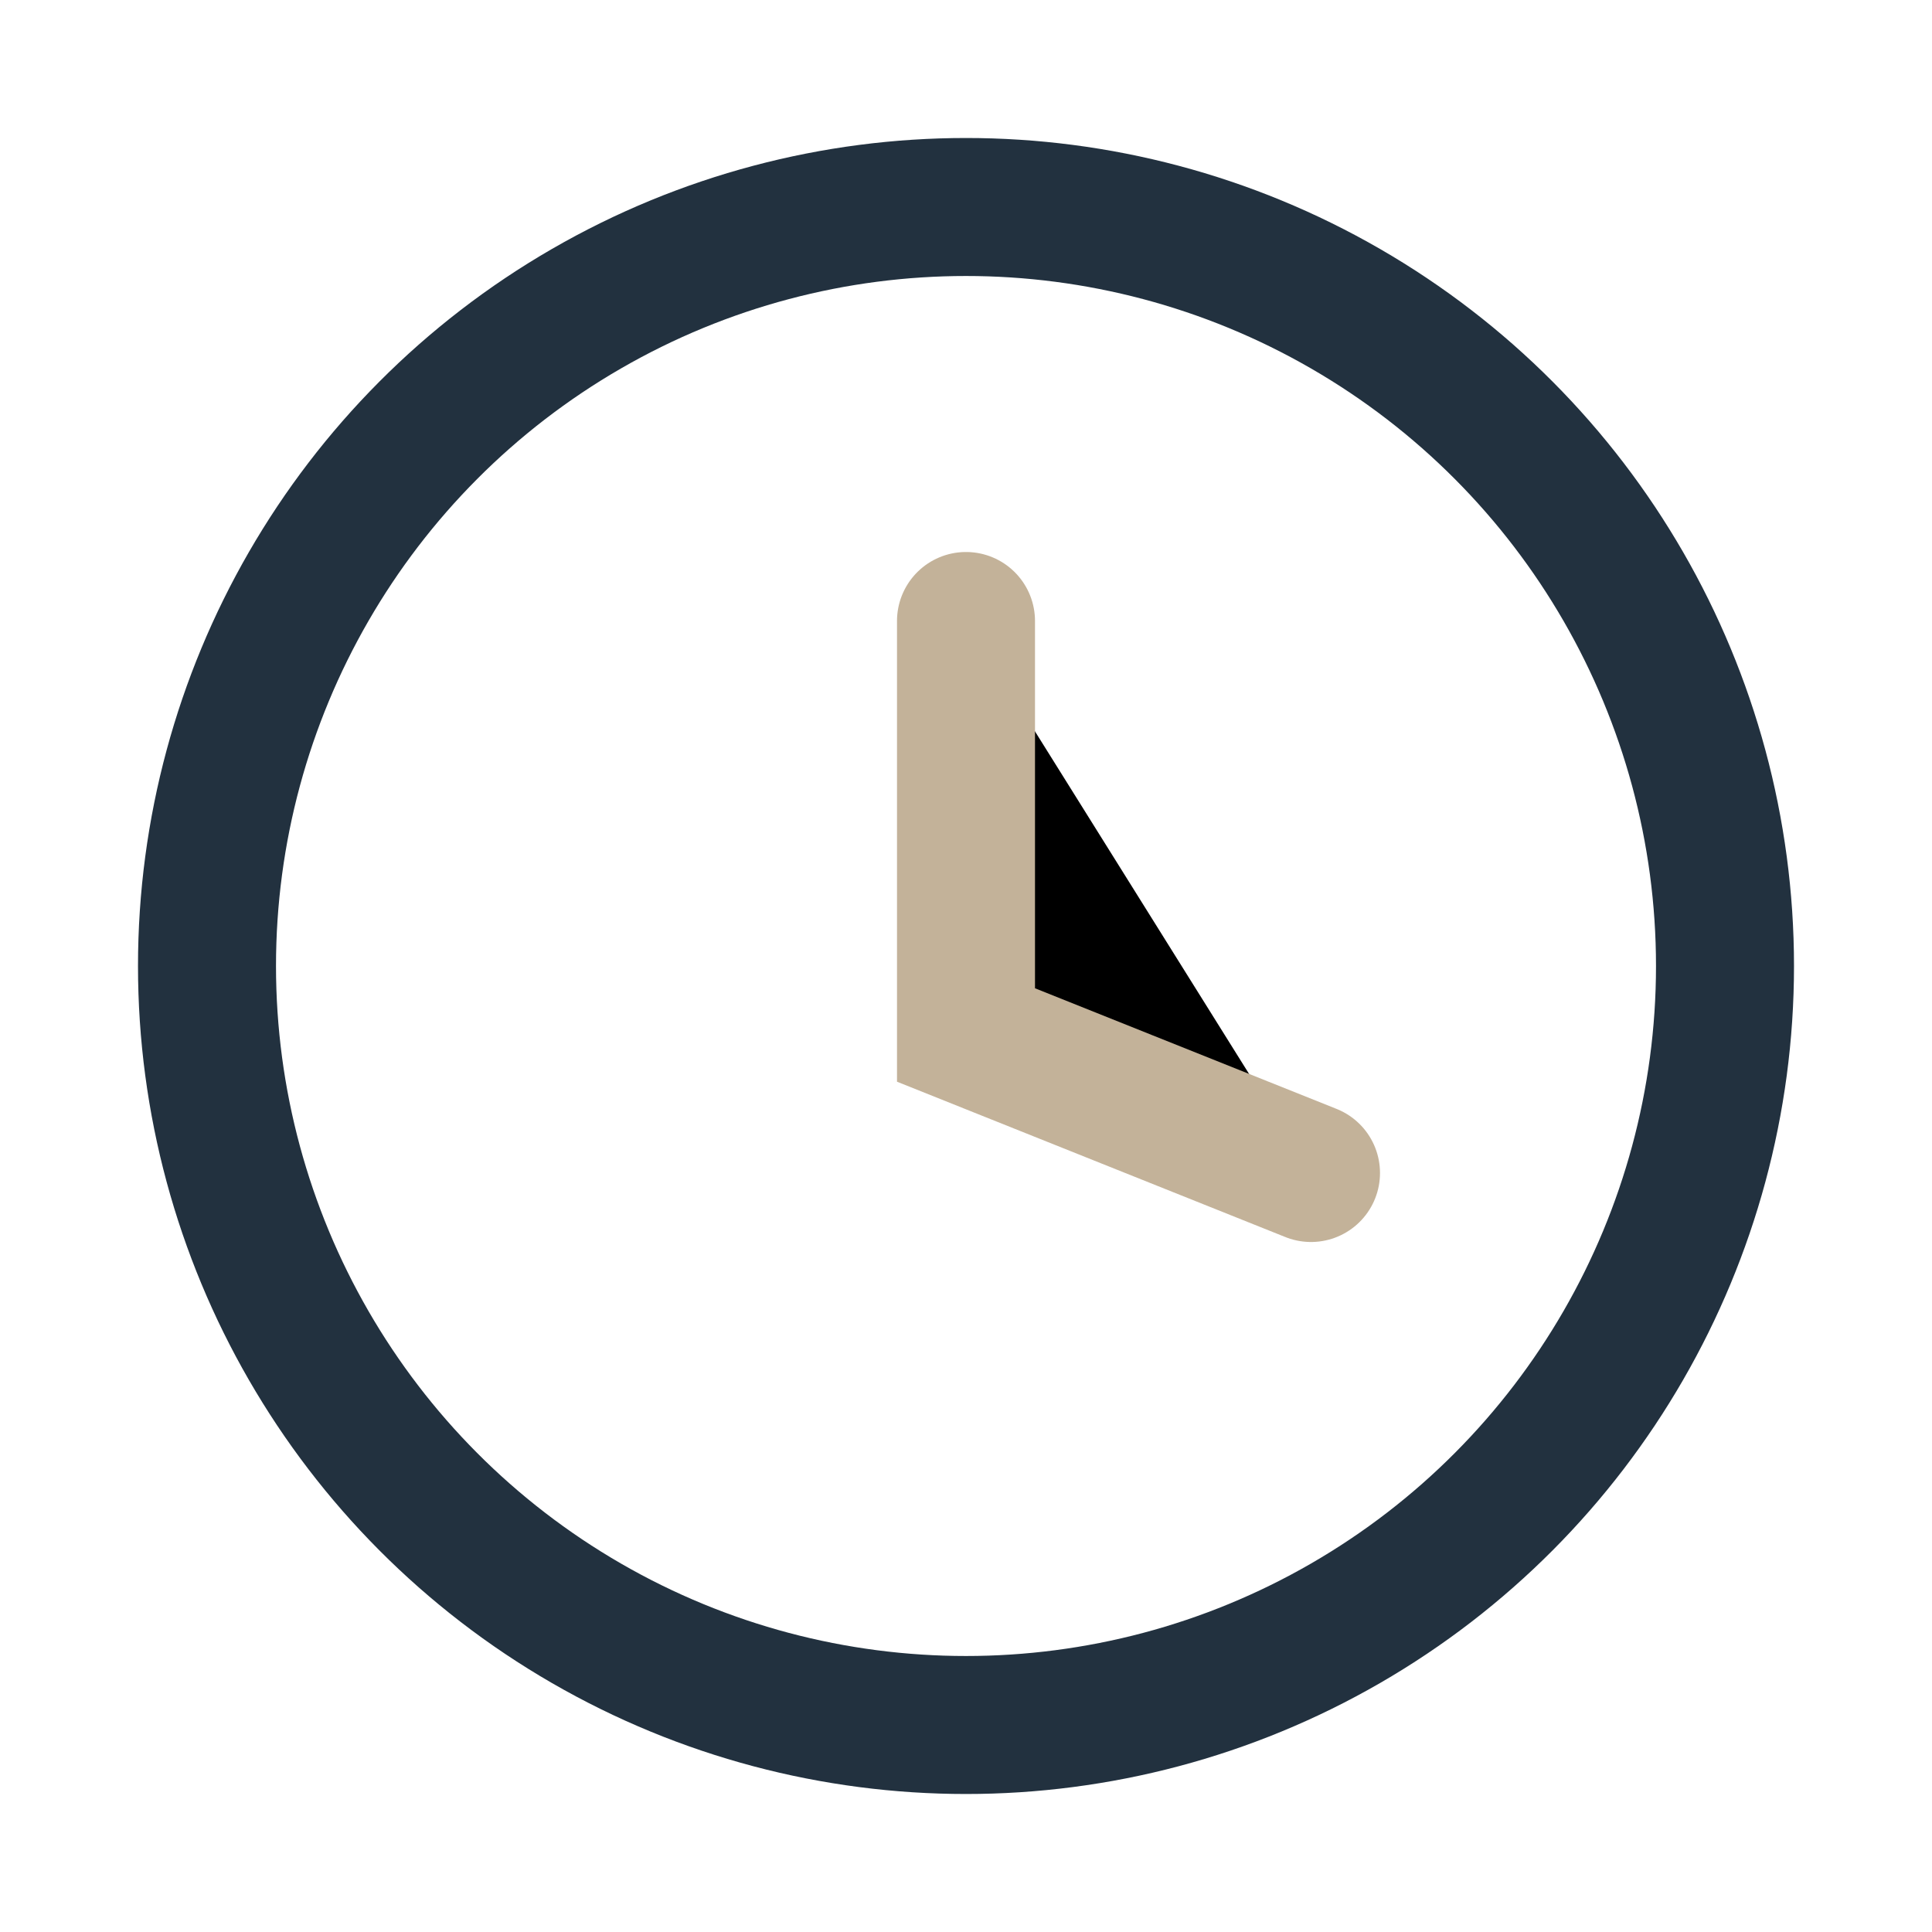
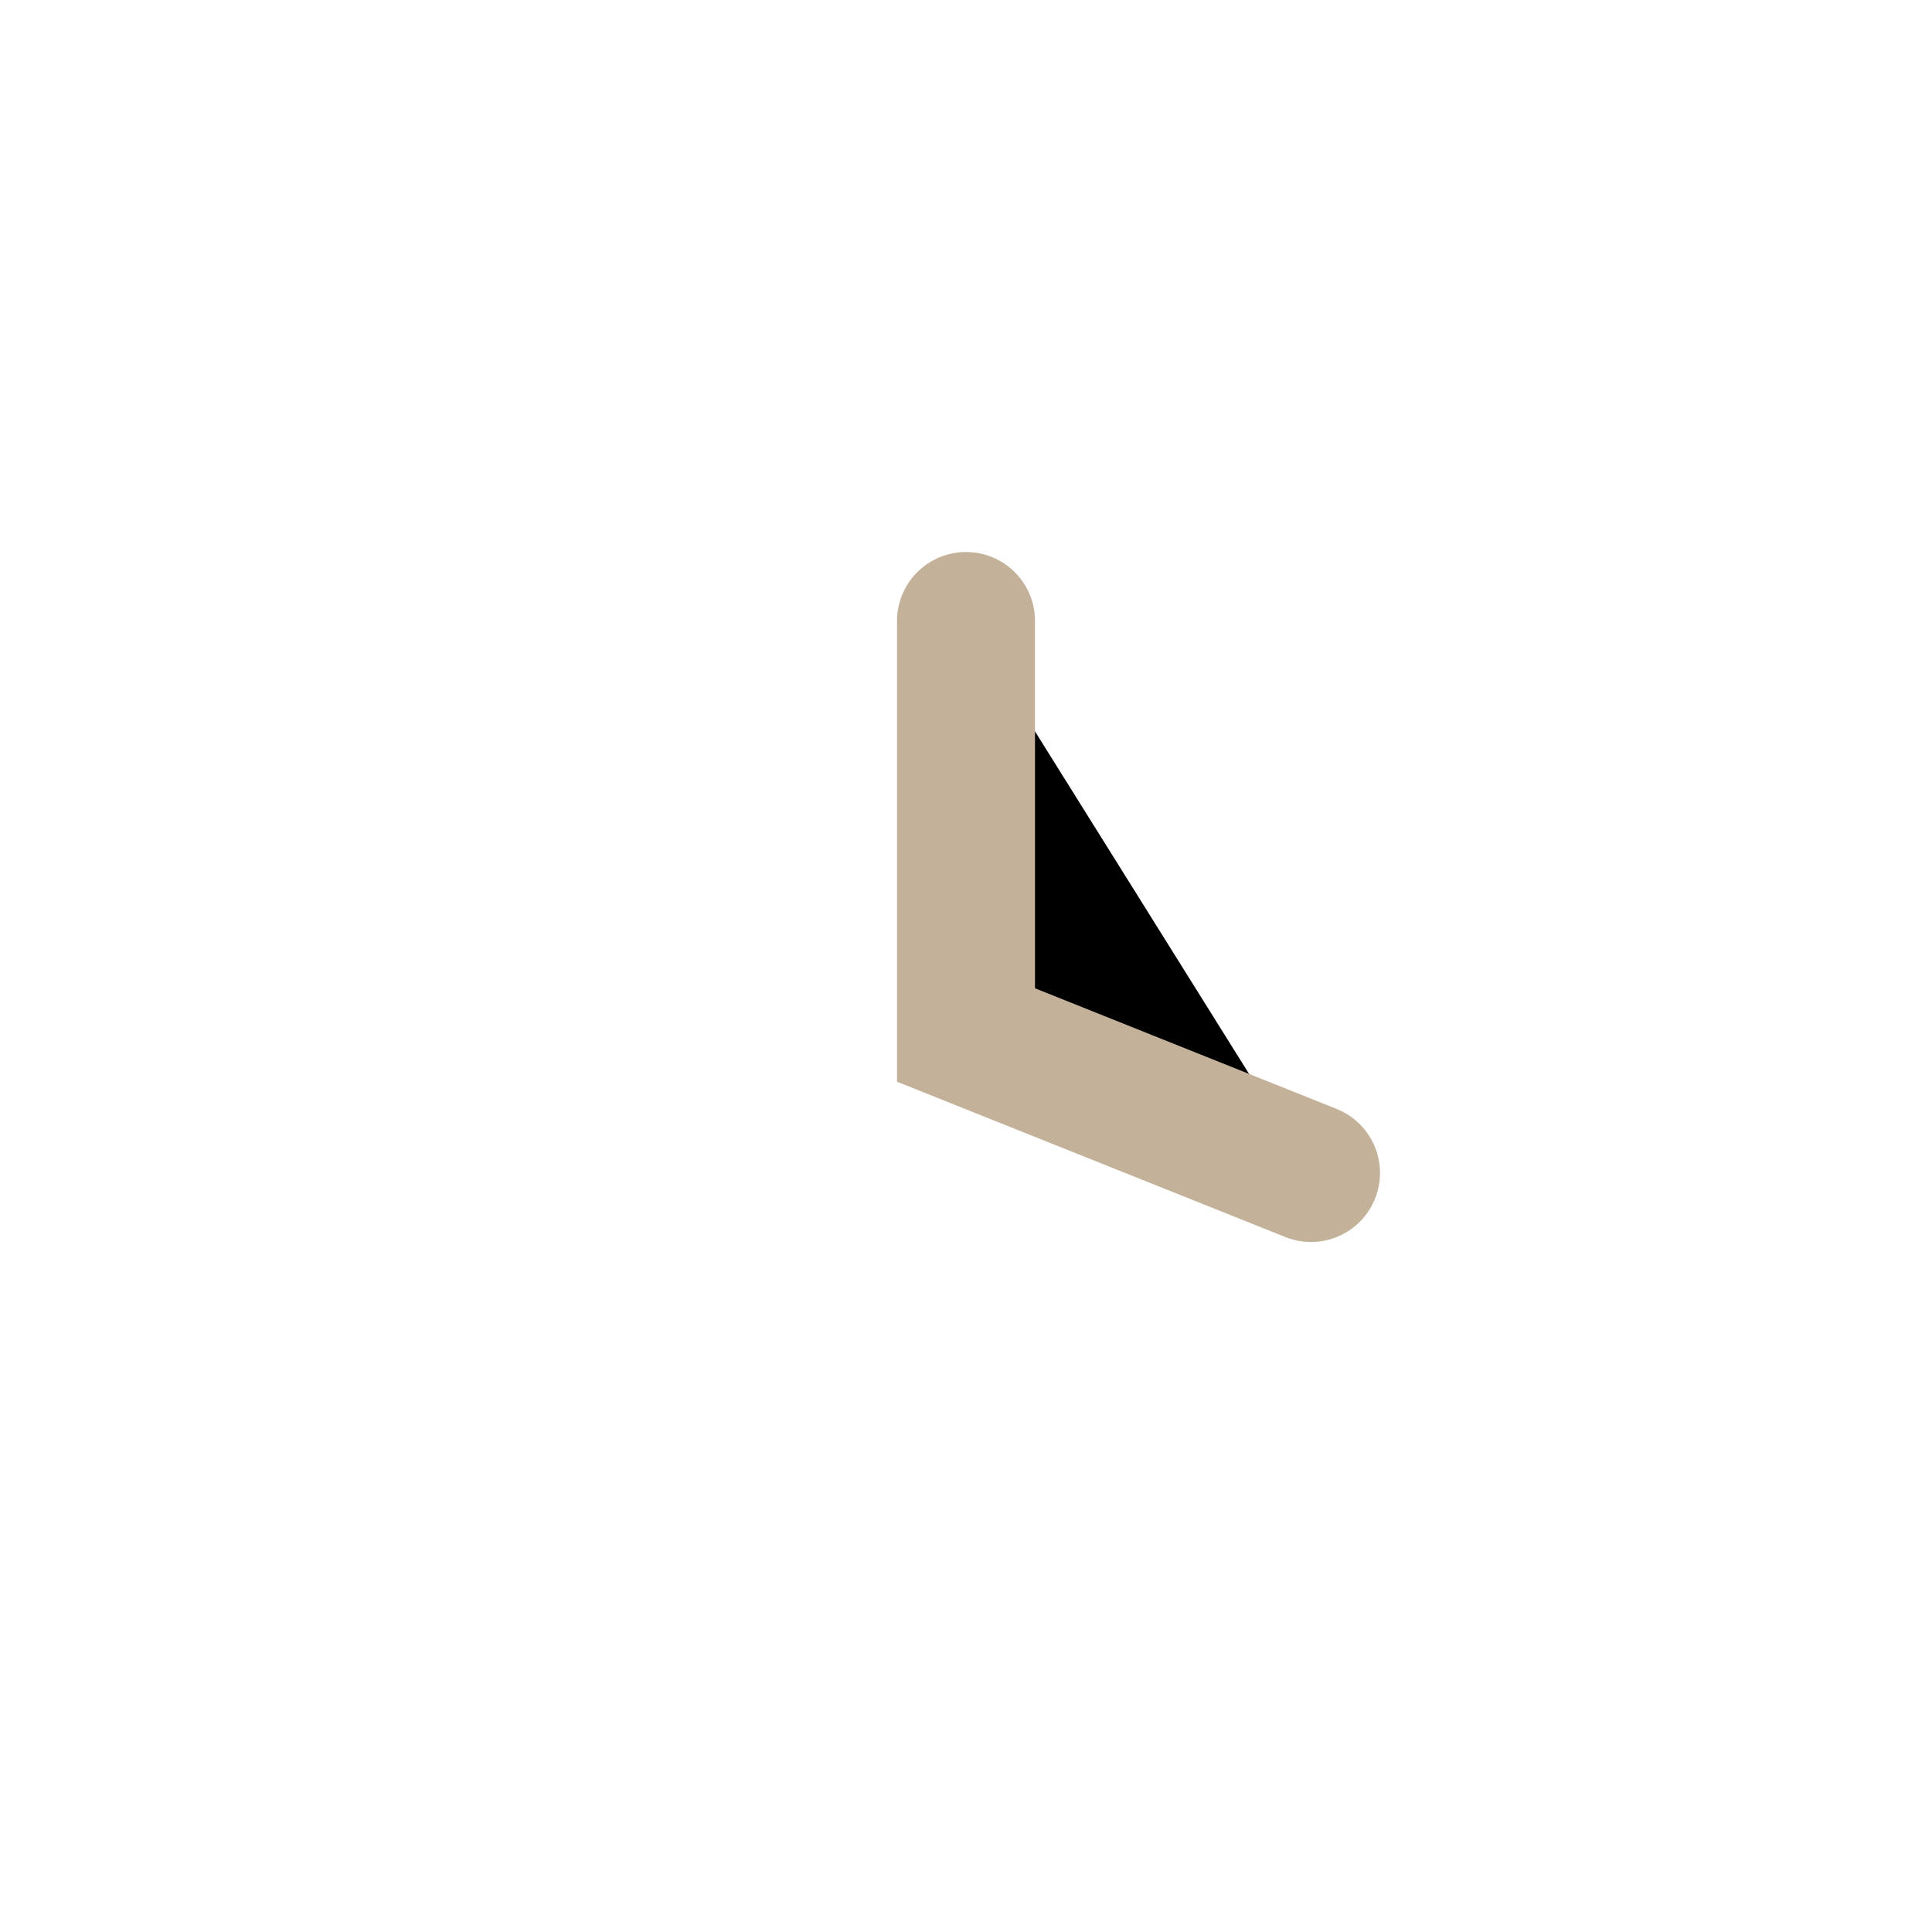
<svg xmlns="http://www.w3.org/2000/svg" width="28" height="28" viewBox="0 0 28 28">
-   <circle cx="14" cy="14" r="11" fill="none" stroke="#22313F" stroke-width="2" />
  <path d="M14 9v6l5 2" stroke="#C3B299" stroke-width="2" stroke-linecap="round" />
</svg>